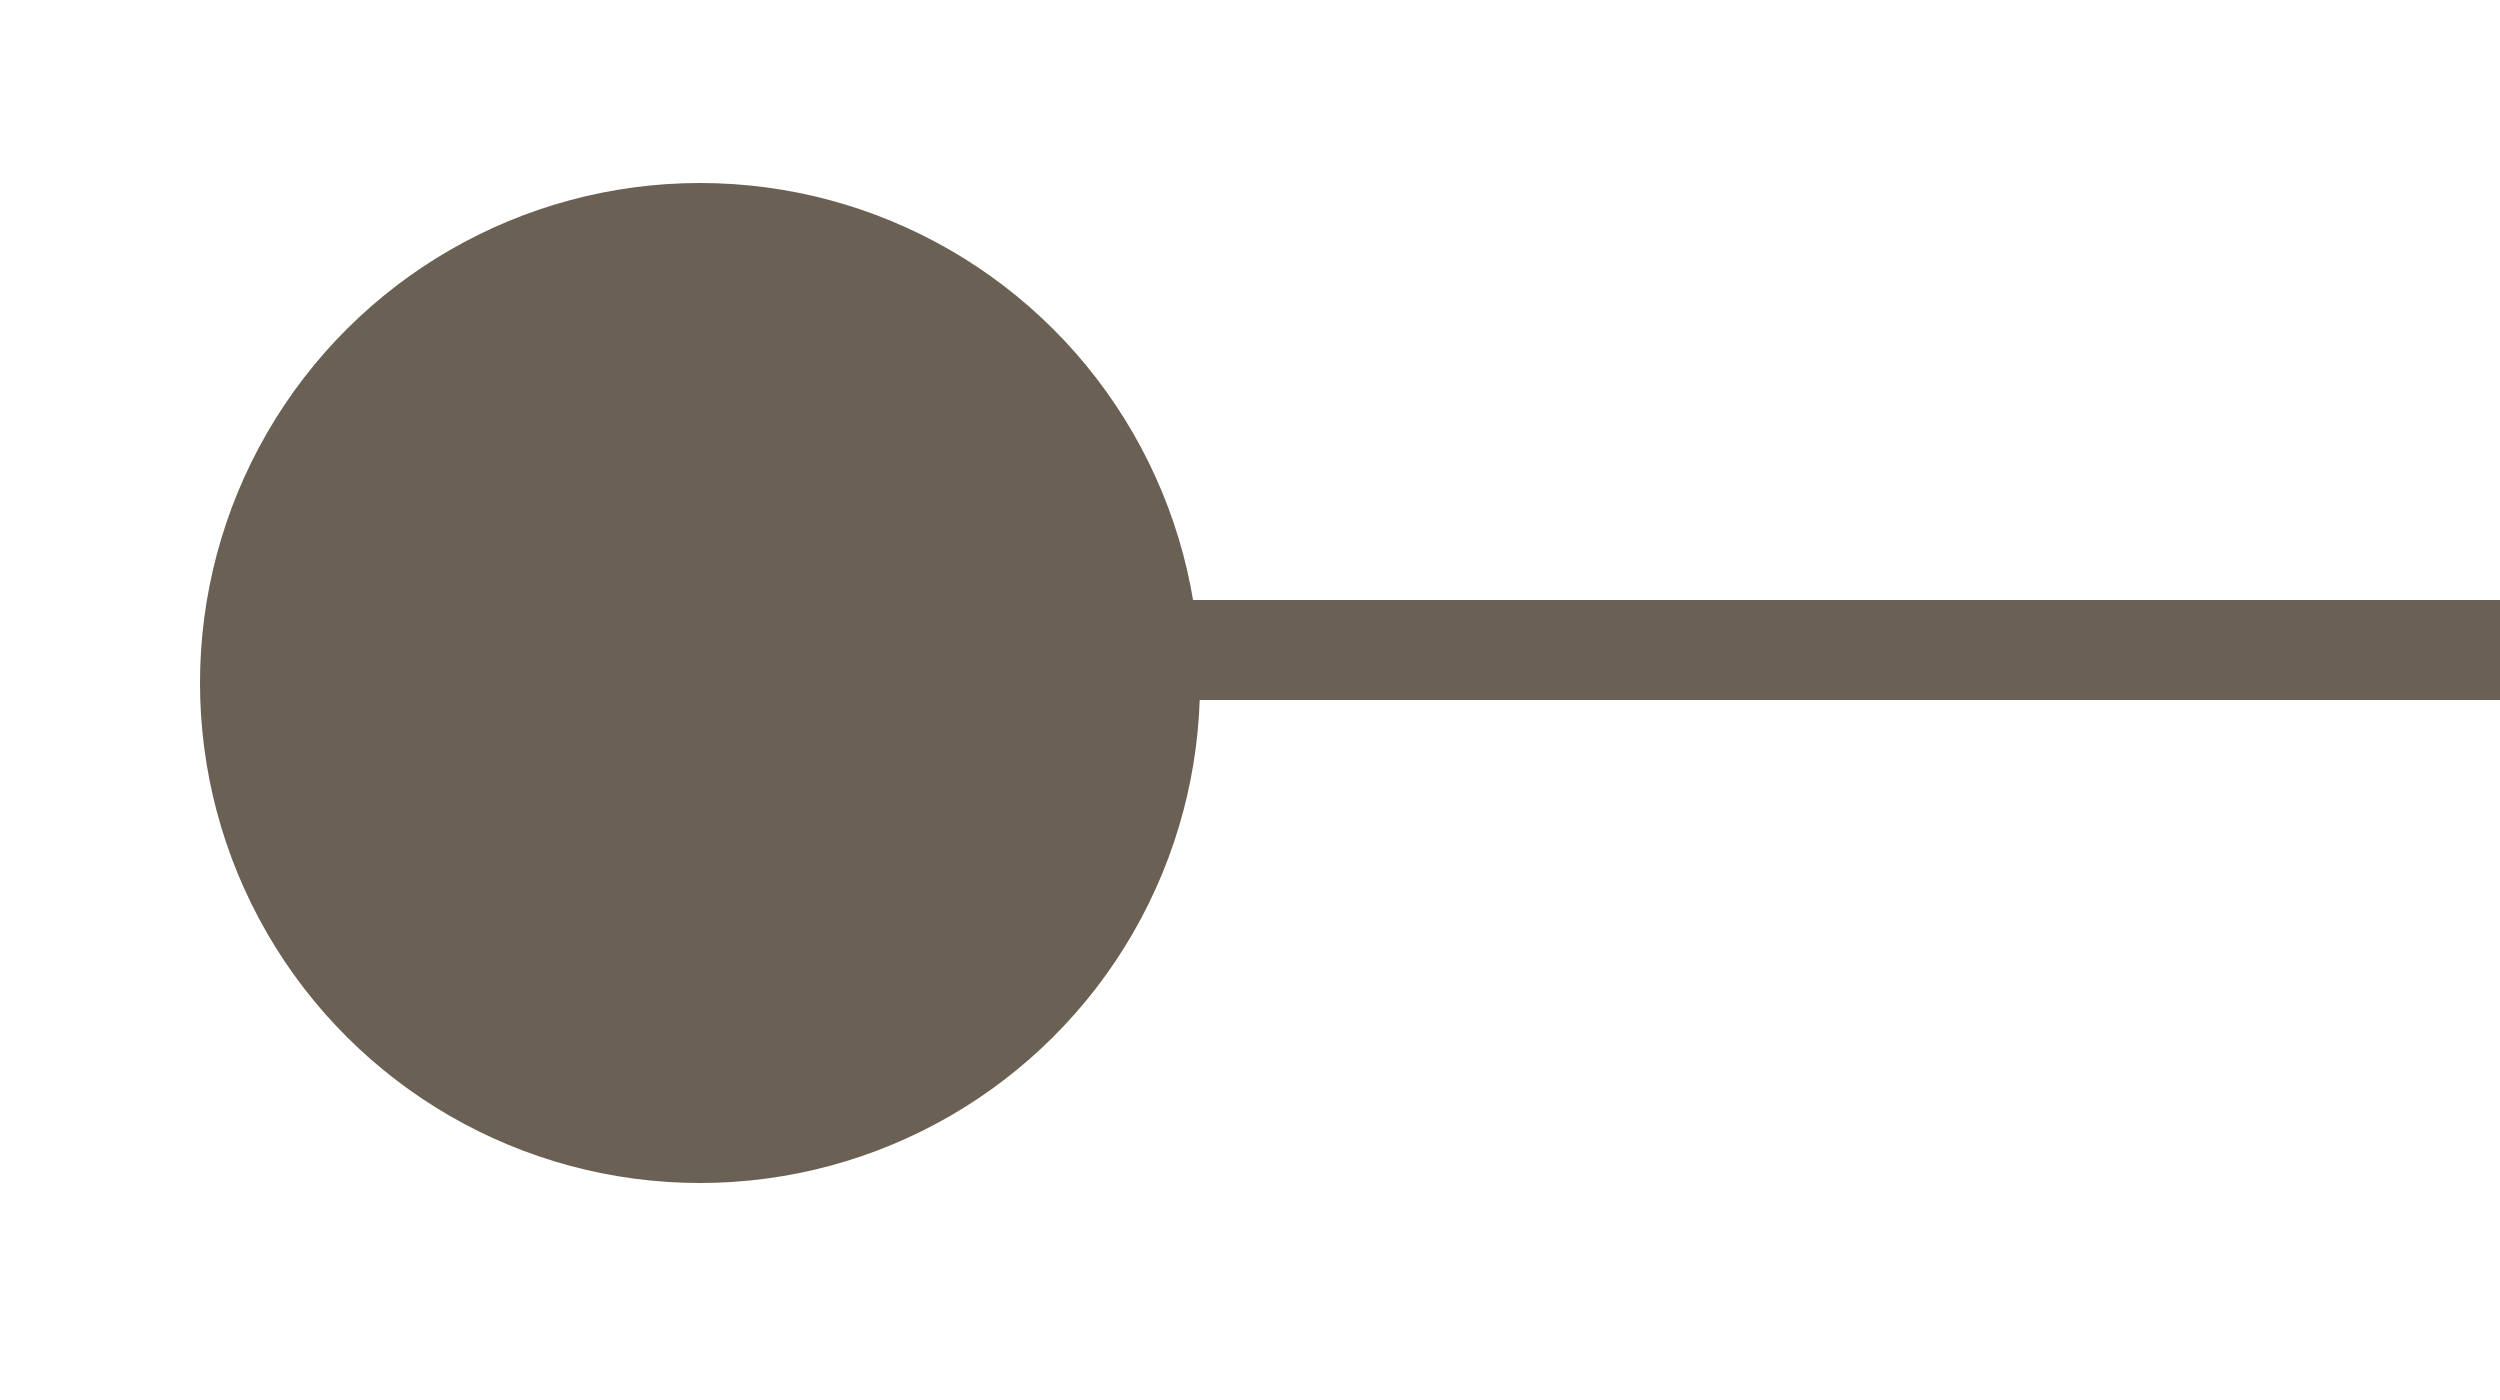
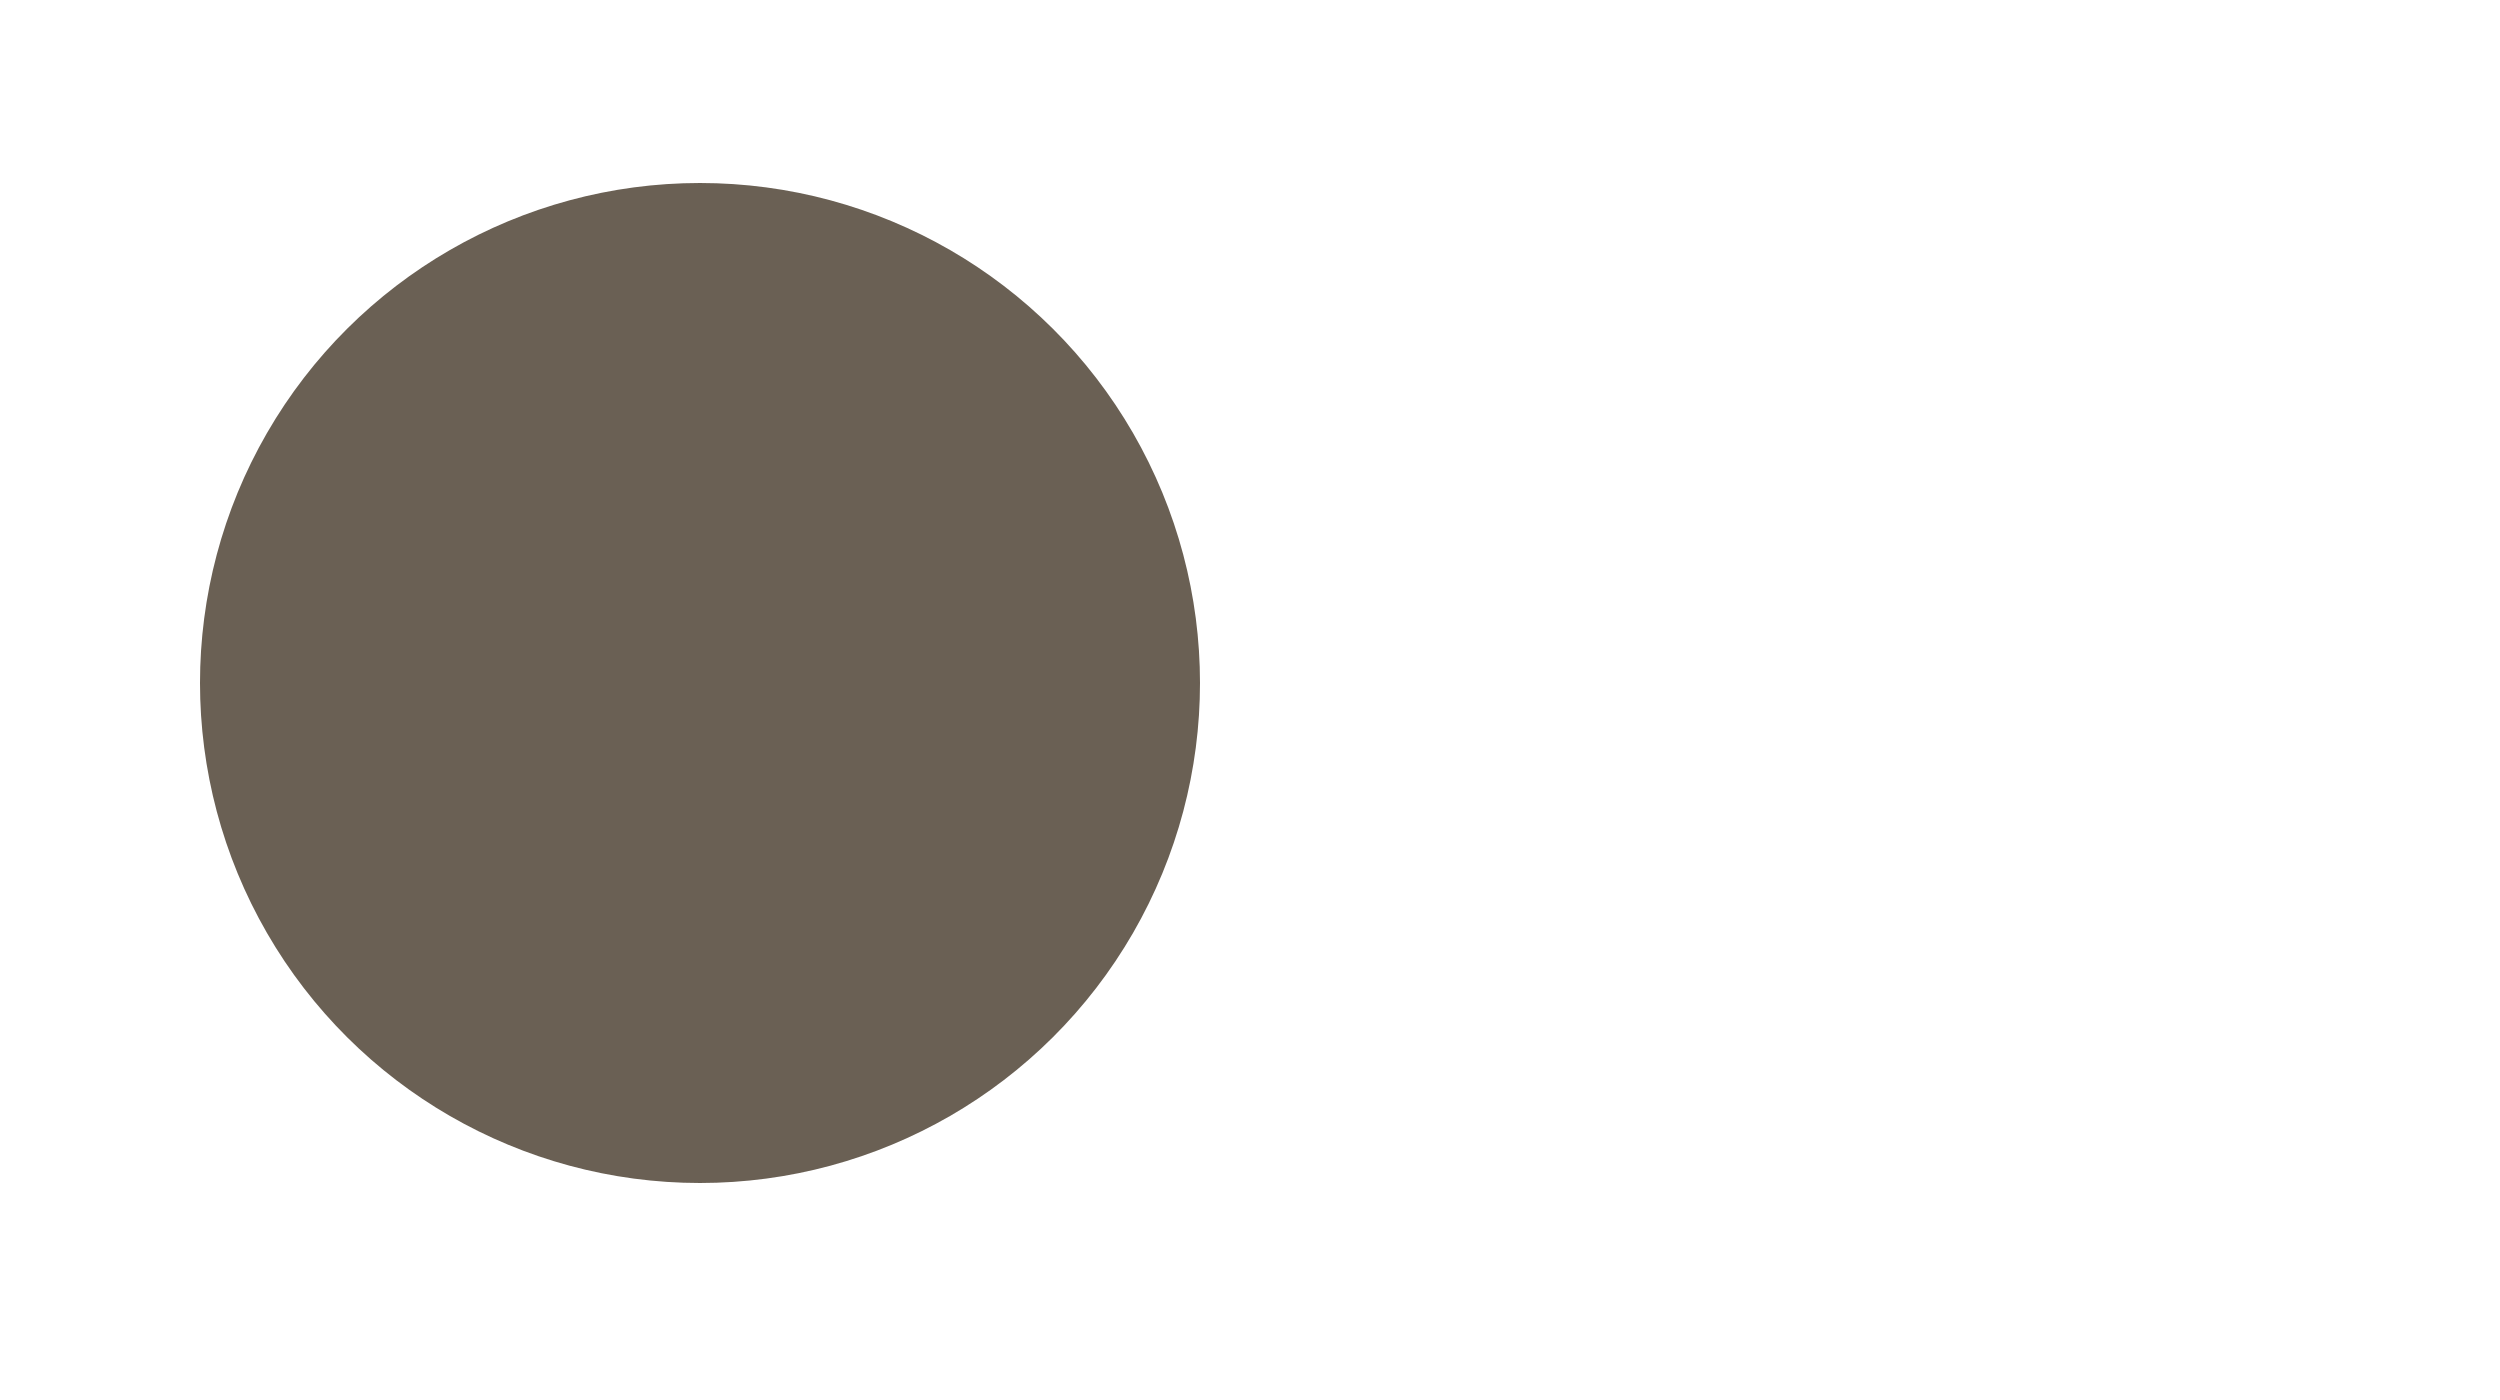
<svg xmlns="http://www.w3.org/2000/svg" width="25" height="14" viewBox="0 0 25 14" fill="none">
  <circle cx="7" cy="6.83" r="5" transform="rotate(-30 7 6.83)" fill="#6A6054" />
-   <line x1="8" y1="6.5" x2="25" y2="6.5" stroke="#6A6054" />
</svg>